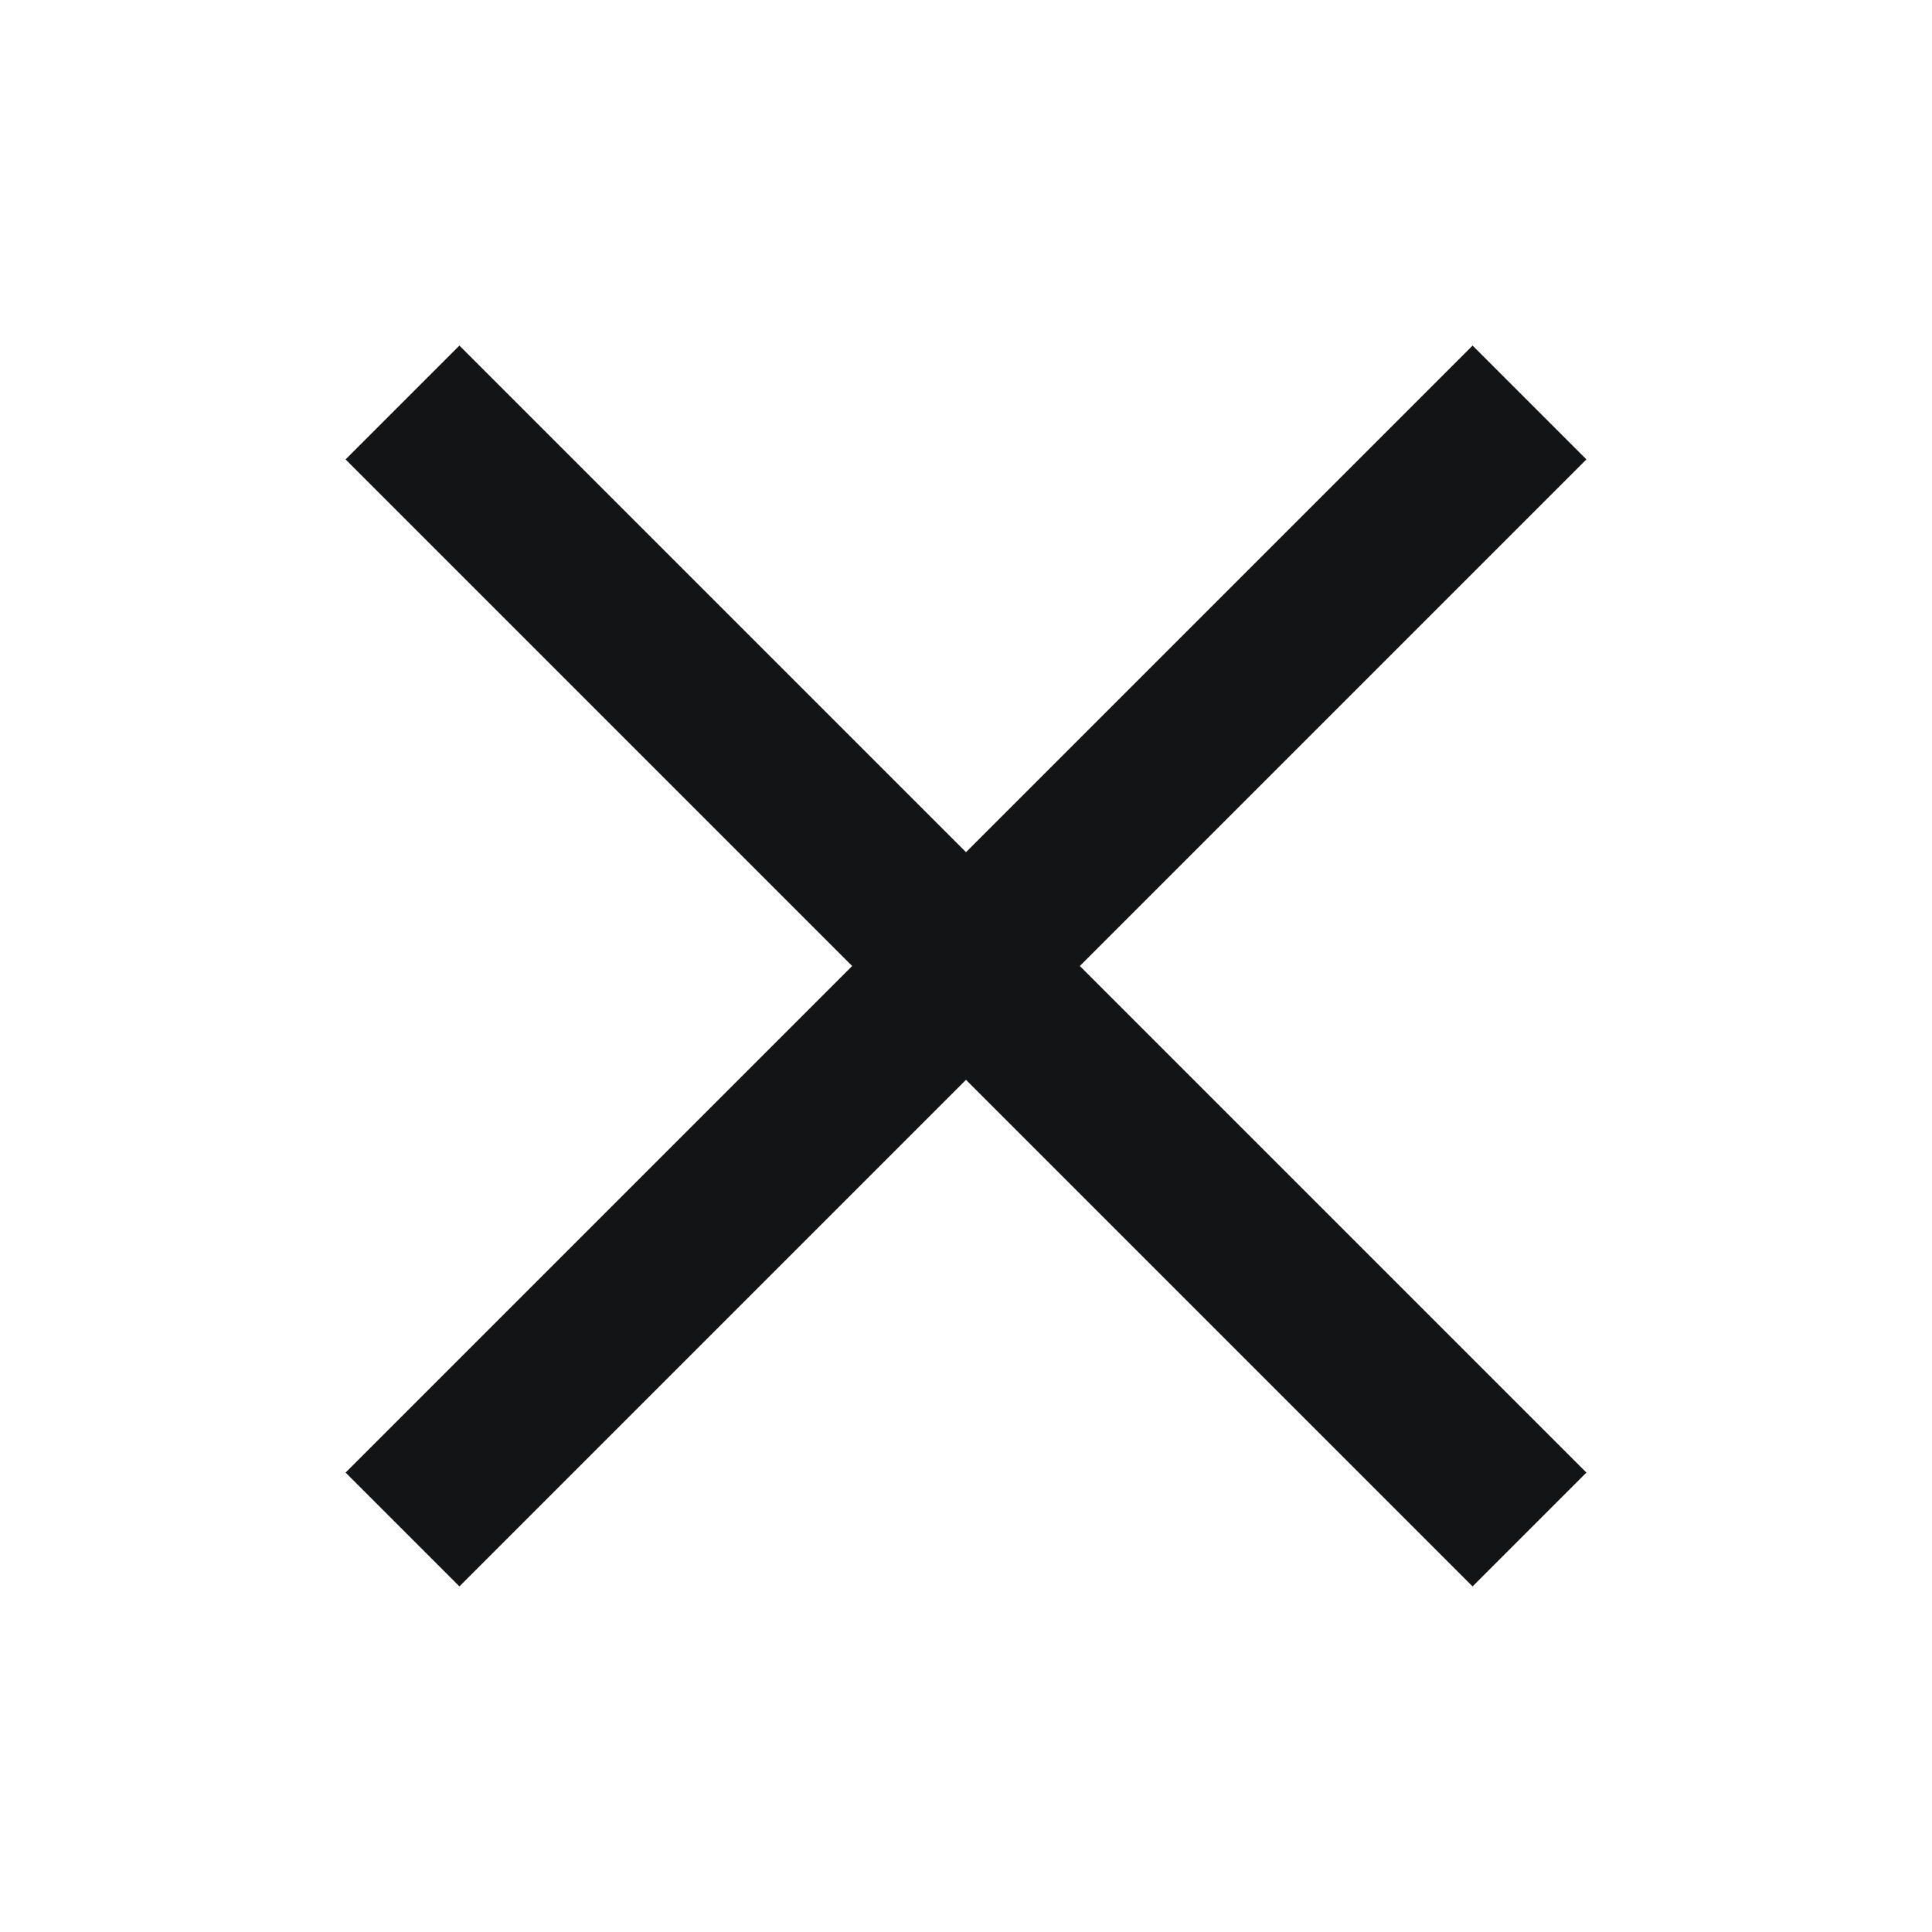
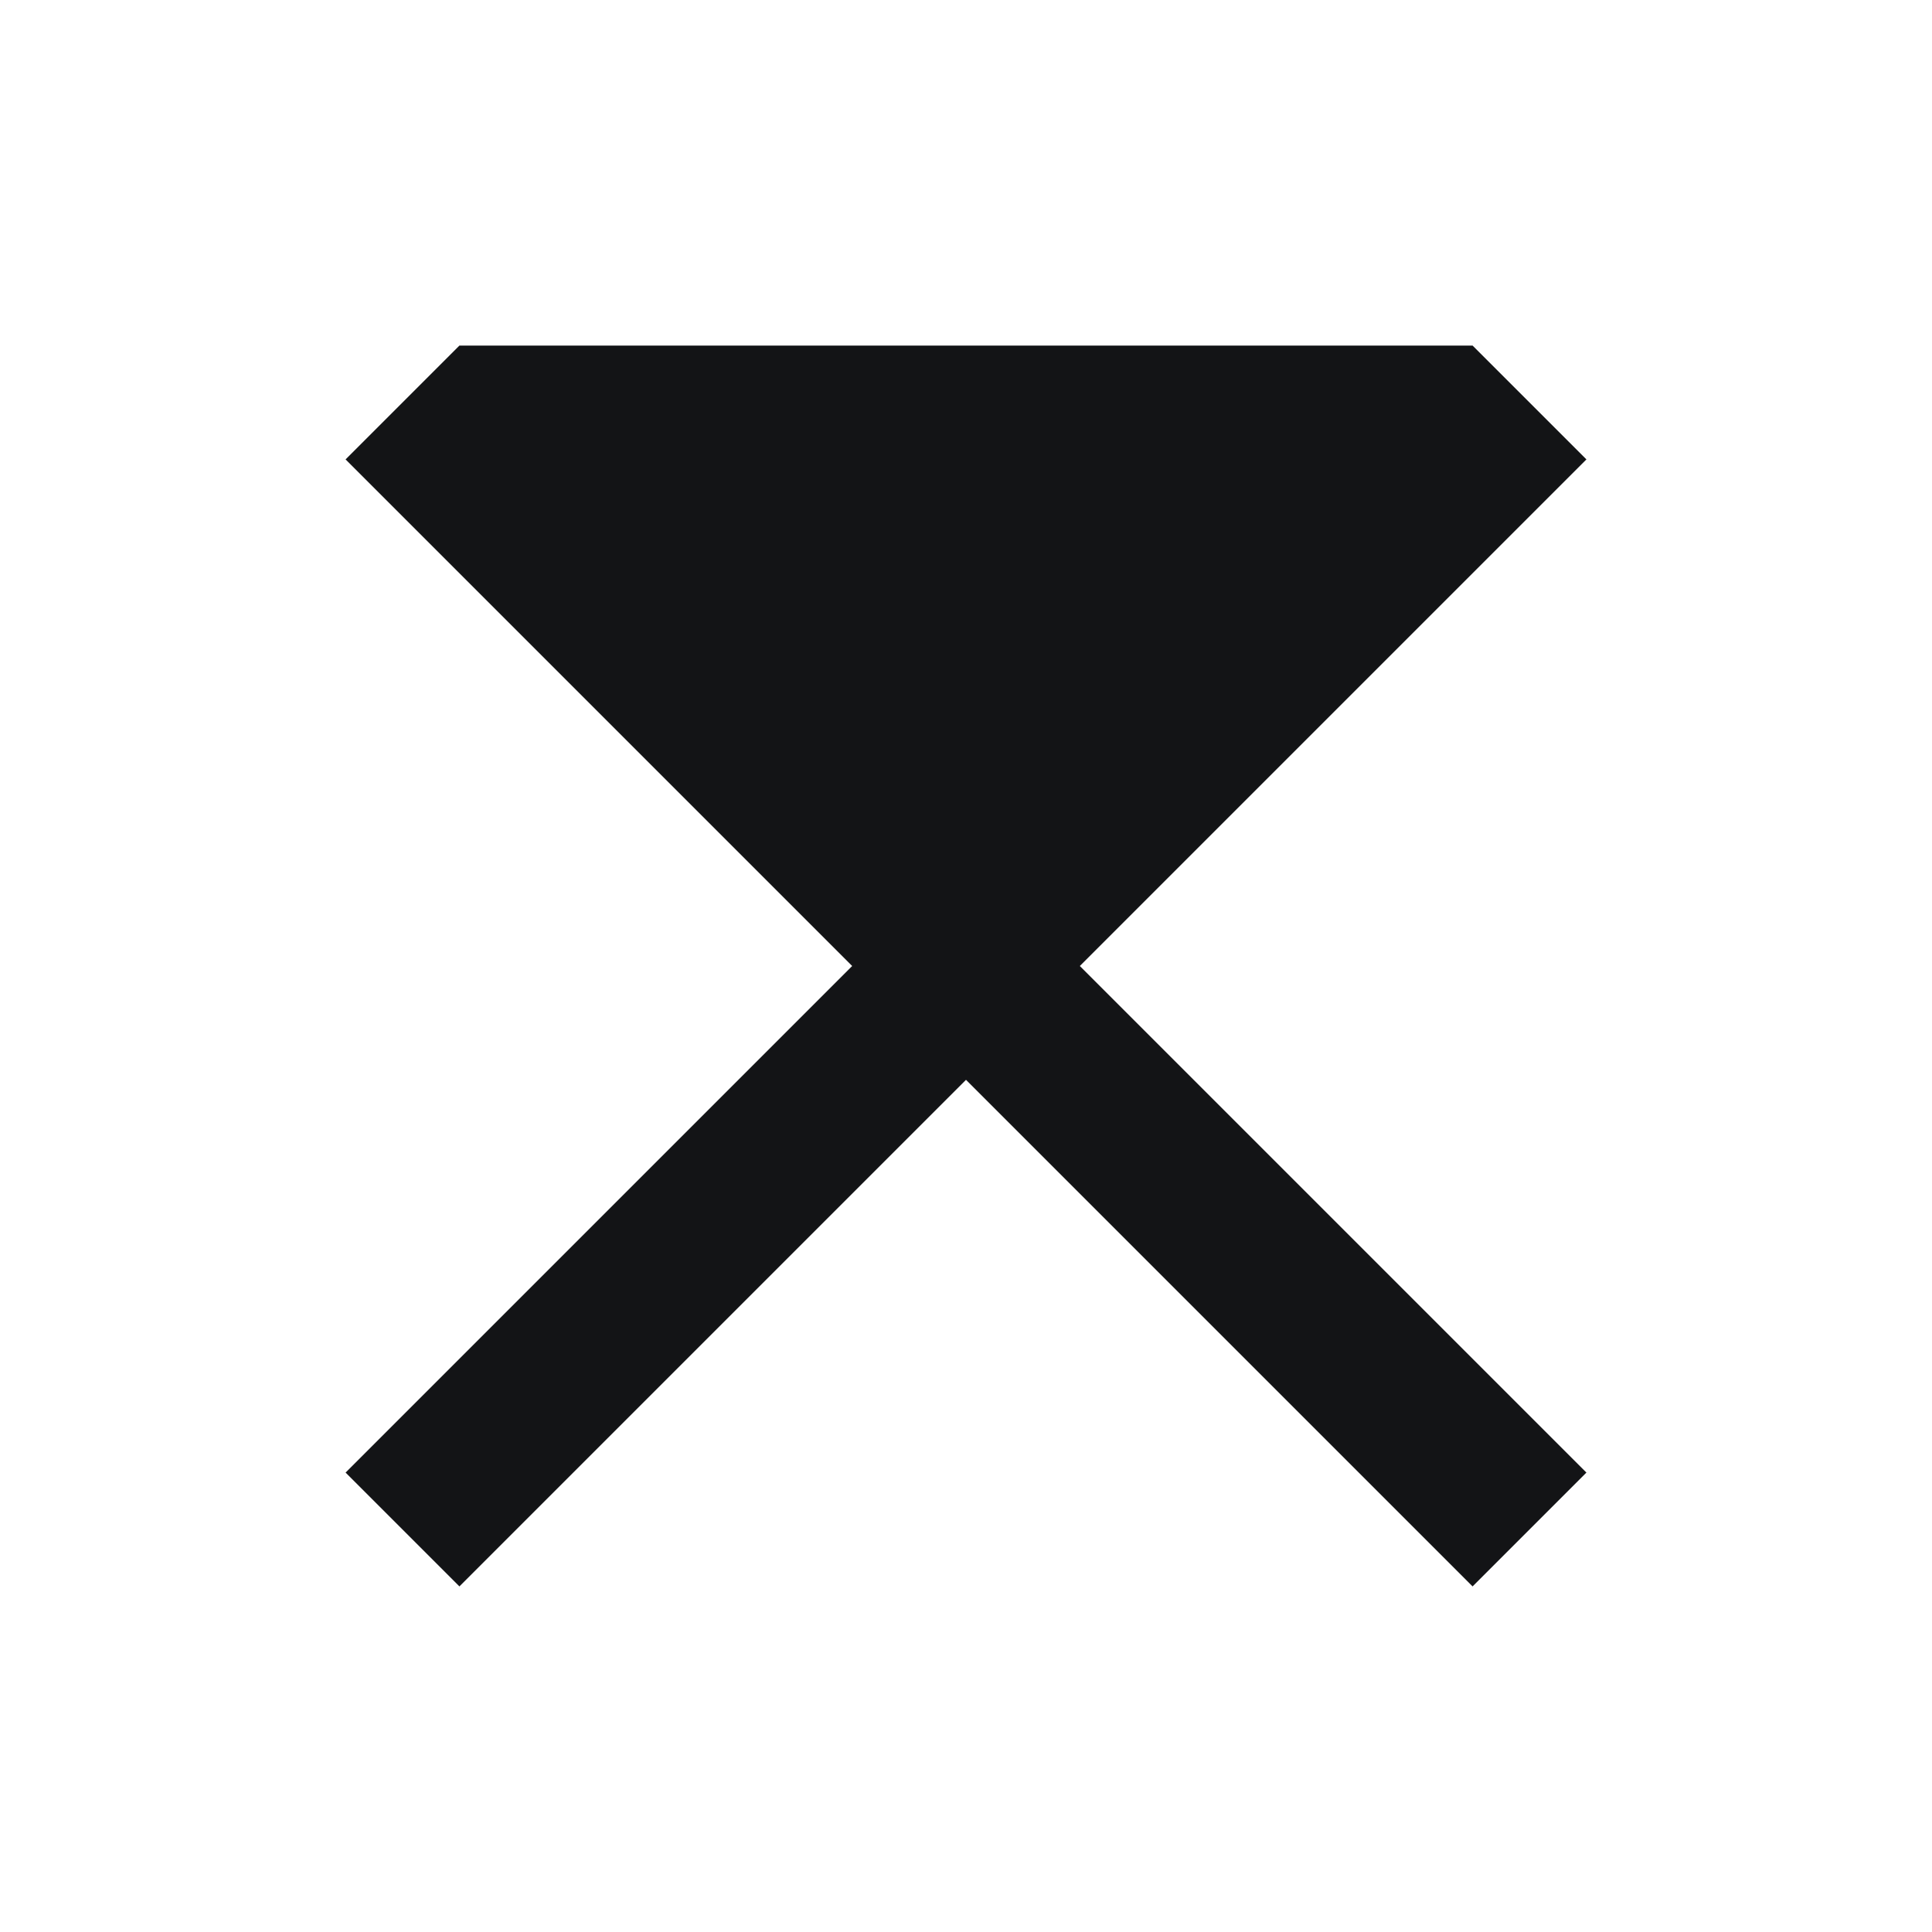
<svg xmlns="http://www.w3.org/2000/svg" width="24" height="24" viewBox="0 0 24 24" fill="none">
  <g id="close">
-     <path id="symbol" fill-rule="evenodd" clip-rule="evenodd" d="M12 13.414L5.707 19.707L4.293 18.293L10.586 12L4.293 5.707L5.707 4.293L12 10.586L18.293 4.293L19.707 5.707L13.414 12L19.707 18.293L18.293 19.707L12 13.414Z" fill="#131416" />
+     <path id="symbol" fill-rule="evenodd" clip-rule="evenodd" d="M12 13.414L5.707 19.707L4.293 18.293L10.586 12L4.293 5.707L5.707 4.293L18.293 4.293L19.707 5.707L13.414 12L19.707 18.293L18.293 19.707L12 13.414Z" fill="#131416" />
  </g>
</svg>